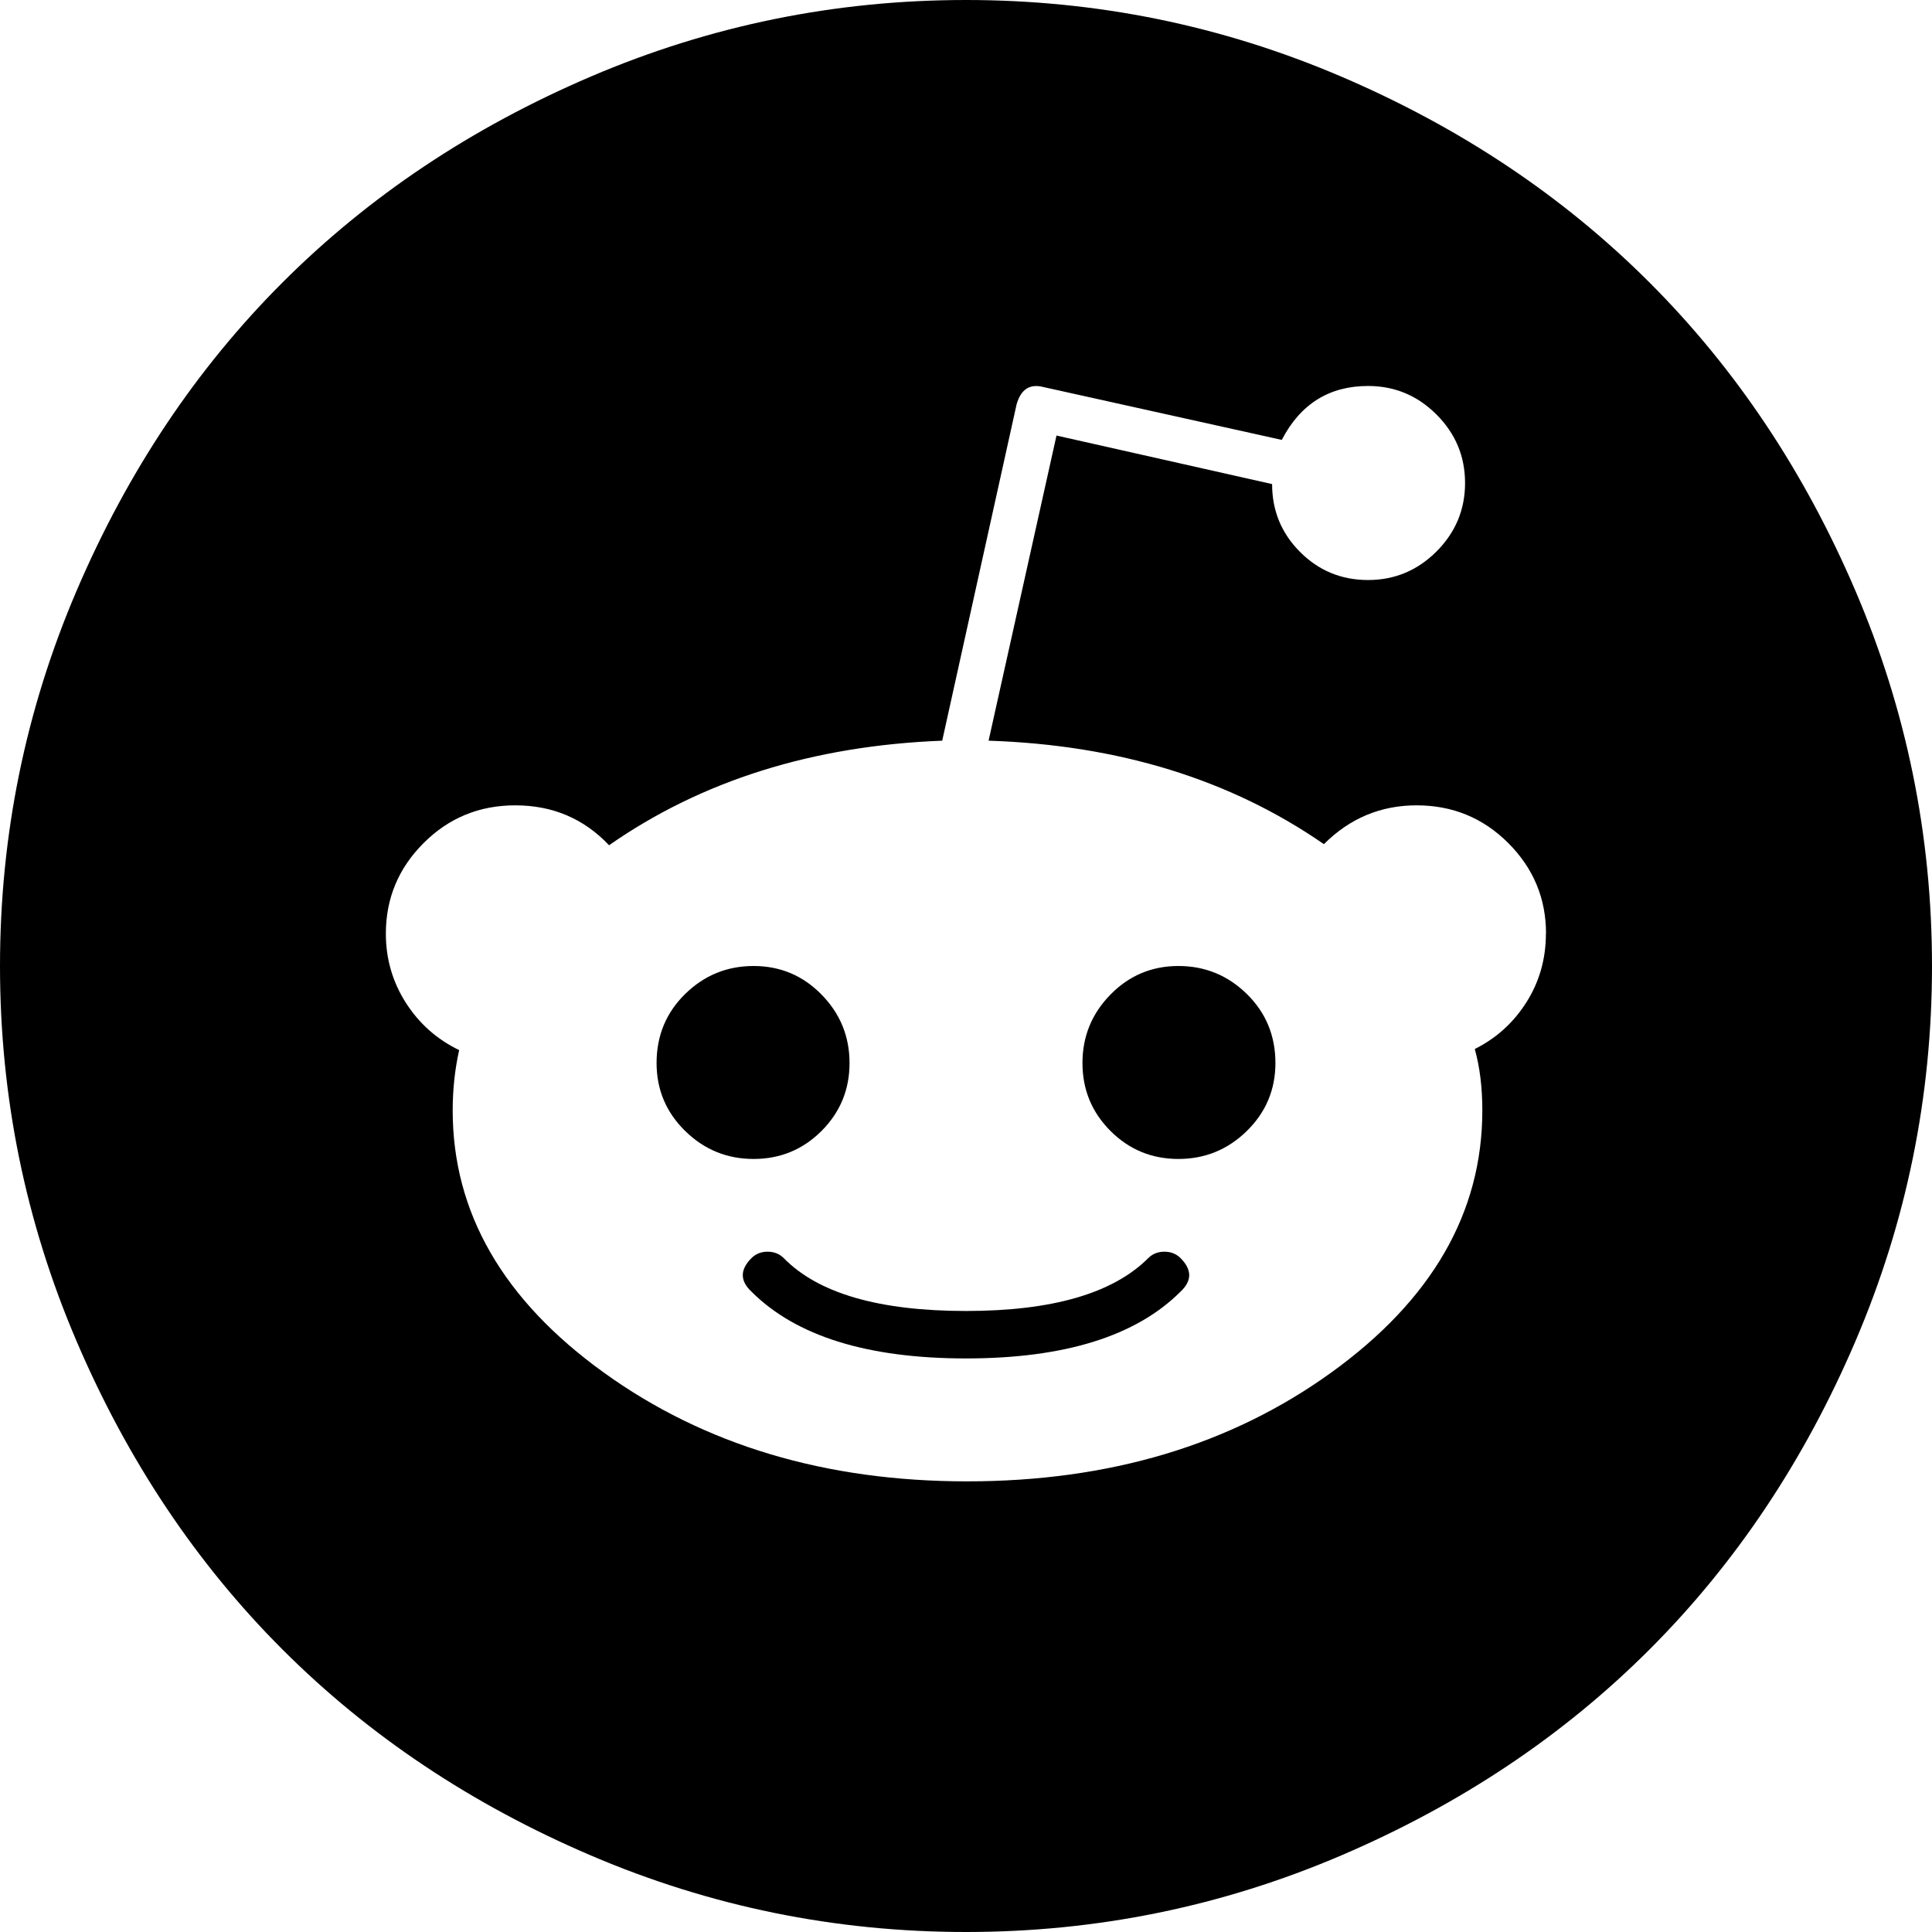
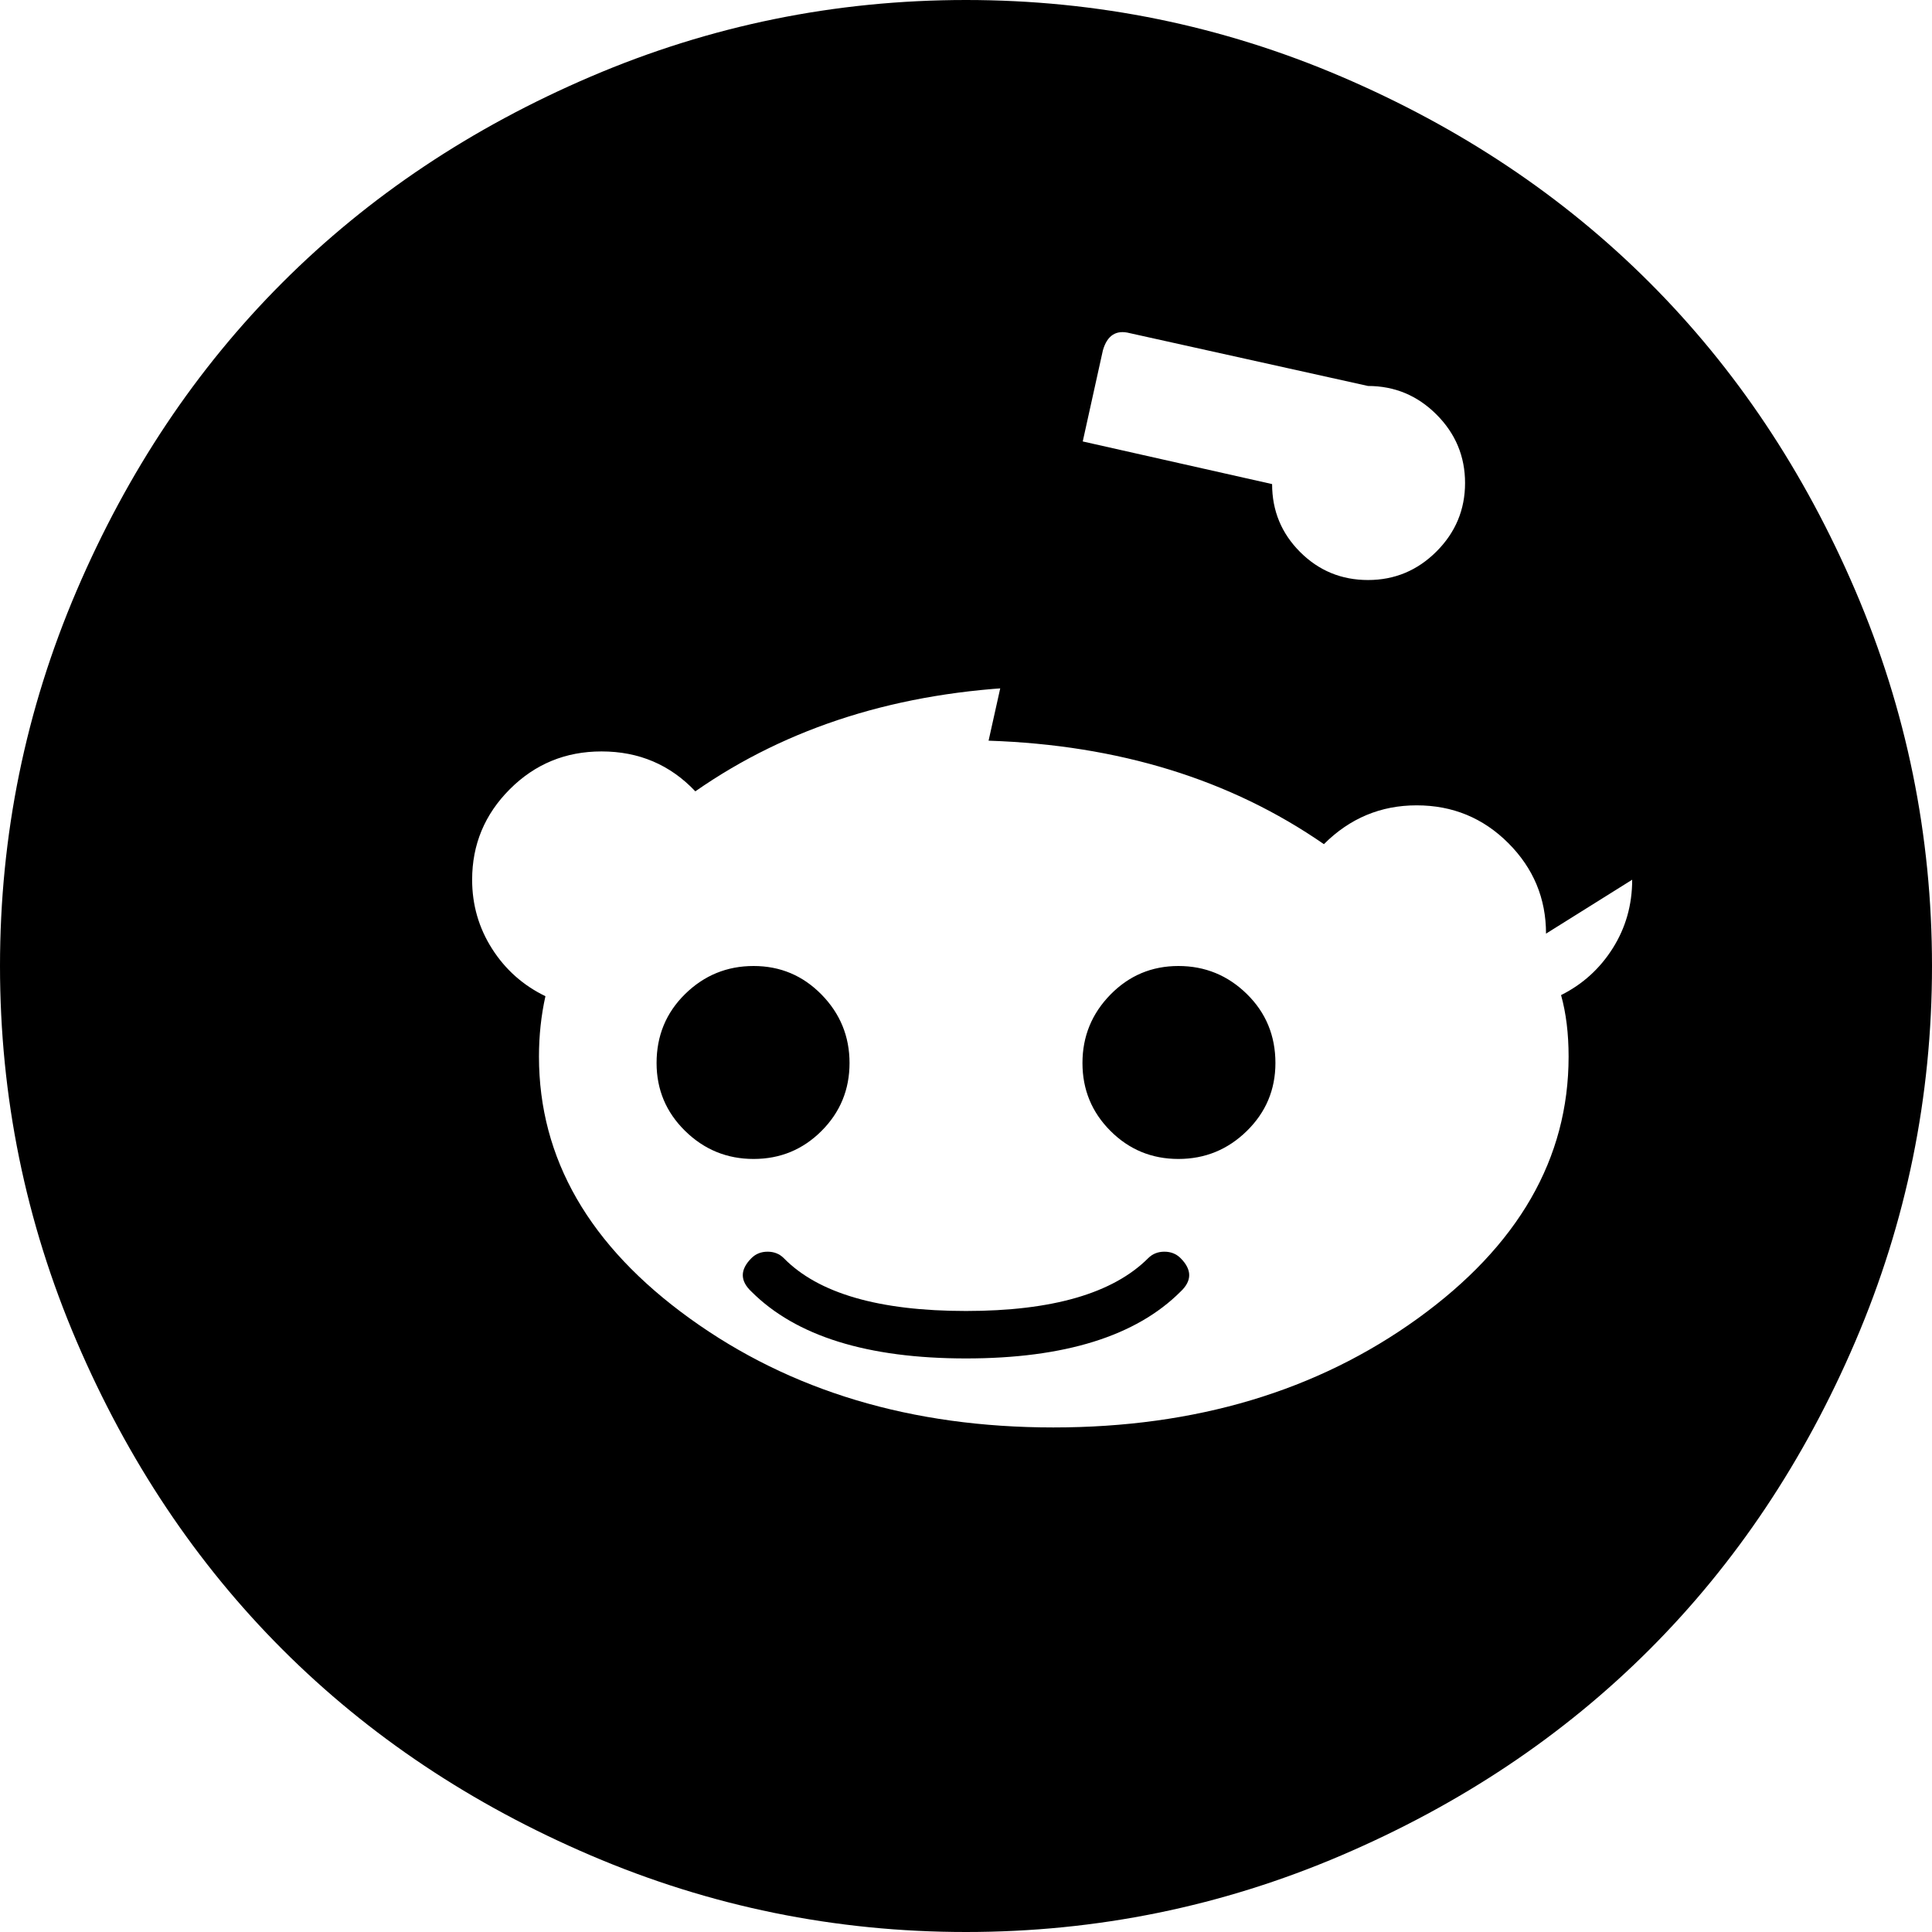
<svg xmlns="http://www.w3.org/2000/svg" t="1764560267327" class="icon" viewBox="0 0 1024 1024" version="1.1" p-id="7570" width="200" height="200">
-   <path d="M625.728 666.848q9.152 9.152 0 17.728-35.424 35.424-113.728 35.424t-113.728-35.424q-9.152-8.576 0-17.728 3.424-3.424 8.576-3.424t8.576 3.424q27.424 28 96.576 28 68.576 0 96.576-28 3.424-3.424 8.576-3.424t8.576 3.424zM450.272 563.424q0 21.152-14.848 36t-36 14.848-36.288-14.848-15.136-36q0-21.728 15.136-36.576t36.288-14.848 36 15.136 14.848 36.288zM676 563.424q0 21.152-15.136 36t-36.288 14.848-36-14.848-14.848-36 14.848-36.288 36-15.136 36.288 14.848 15.136 36.576zM819.424 494.848q0-28-20-48t-48.576-20-49.152 20.576q-74.272-51.424-177.728-54.848l36-161.728 114.272 25.728q0 21.152 14.848 36t36 14.848 36.288-15.136 15.136-36.288-15.136-36.288-36.288-15.136q-30.848 0-45.728 28.576l-126.272-28q-10.848-2.848-14.272 9.152l-39.424 178.272q-102.848 4-176.576 55.424-20-21.152-49.728-21.152-28.576 0-48.576 20t-20 48q0 20 10.56 36.576t28.288 25.152q-3.424 15.424-3.424 32 0 81.152 80 138.848t192.576 57.728q113.152 0 193.152-57.728t80-138.848q0-18.272-4-32.576 17.152-8.576 27.424-24.864t10.272-36.288zM1024 512q0 104-40.576 198.848t-109.152 163.424-163.424 109.152-198.848 40.576-198.848-40.576-163.424-109.152-109.152-163.424-40.576-198.848 40.576-198.848 109.152-163.424 163.424-109.152 198.848-40.576 198.848 40.576 163.424 109.152 109.152 163.424 40.576 198.848z" p-id="7571" />
+   <path d="M625.728 666.848q9.152 9.152 0 17.728-35.424 35.424-113.728 35.424t-113.728-35.424q-9.152-8.576 0-17.728 3.424-3.424 8.576-3.424t8.576 3.424q27.424 28 96.576 28 68.576 0 96.576-28 3.424-3.424 8.576-3.424t8.576 3.424zM450.272 563.424q0 21.152-14.848 36t-36 14.848-36.288-14.848-15.136-36q0-21.728 15.136-36.576t36.288-14.848 36 15.136 14.848 36.288zM676 563.424q0 21.152-15.136 36t-36.288 14.848-36-14.848-14.848-36 14.848-36.288 36-15.136 36.288 14.848 15.136 36.576zM819.424 494.848q0-28-20-48t-48.576-20-49.152 20.576q-74.272-51.424-177.728-54.848l36-161.728 114.272 25.728q0 21.152 14.848 36t36 14.848 36.288-15.136 15.136-36.288-15.136-36.288-36.288-15.136l-126.272-28q-10.848-2.848-14.272 9.152l-39.424 178.272q-102.848 4-176.576 55.424-20-21.152-49.728-21.152-28.576 0-48.576 20t-20 48q0 20 10.56 36.576t28.288 25.152q-3.424 15.424-3.424 32 0 81.152 80 138.848t192.576 57.728q113.152 0 193.152-57.728t80-138.848q0-18.272-4-32.576 17.152-8.576 27.424-24.864t10.272-36.288zM1024 512q0 104-40.576 198.848t-109.152 163.424-163.424 109.152-198.848 40.576-198.848-40.576-163.424-109.152-109.152-163.424-40.576-198.848 40.576-198.848 109.152-163.424 163.424-109.152 198.848-40.576 198.848 40.576 163.424 109.152 109.152 163.424 40.576 198.848z" p-id="7571" />
</svg>